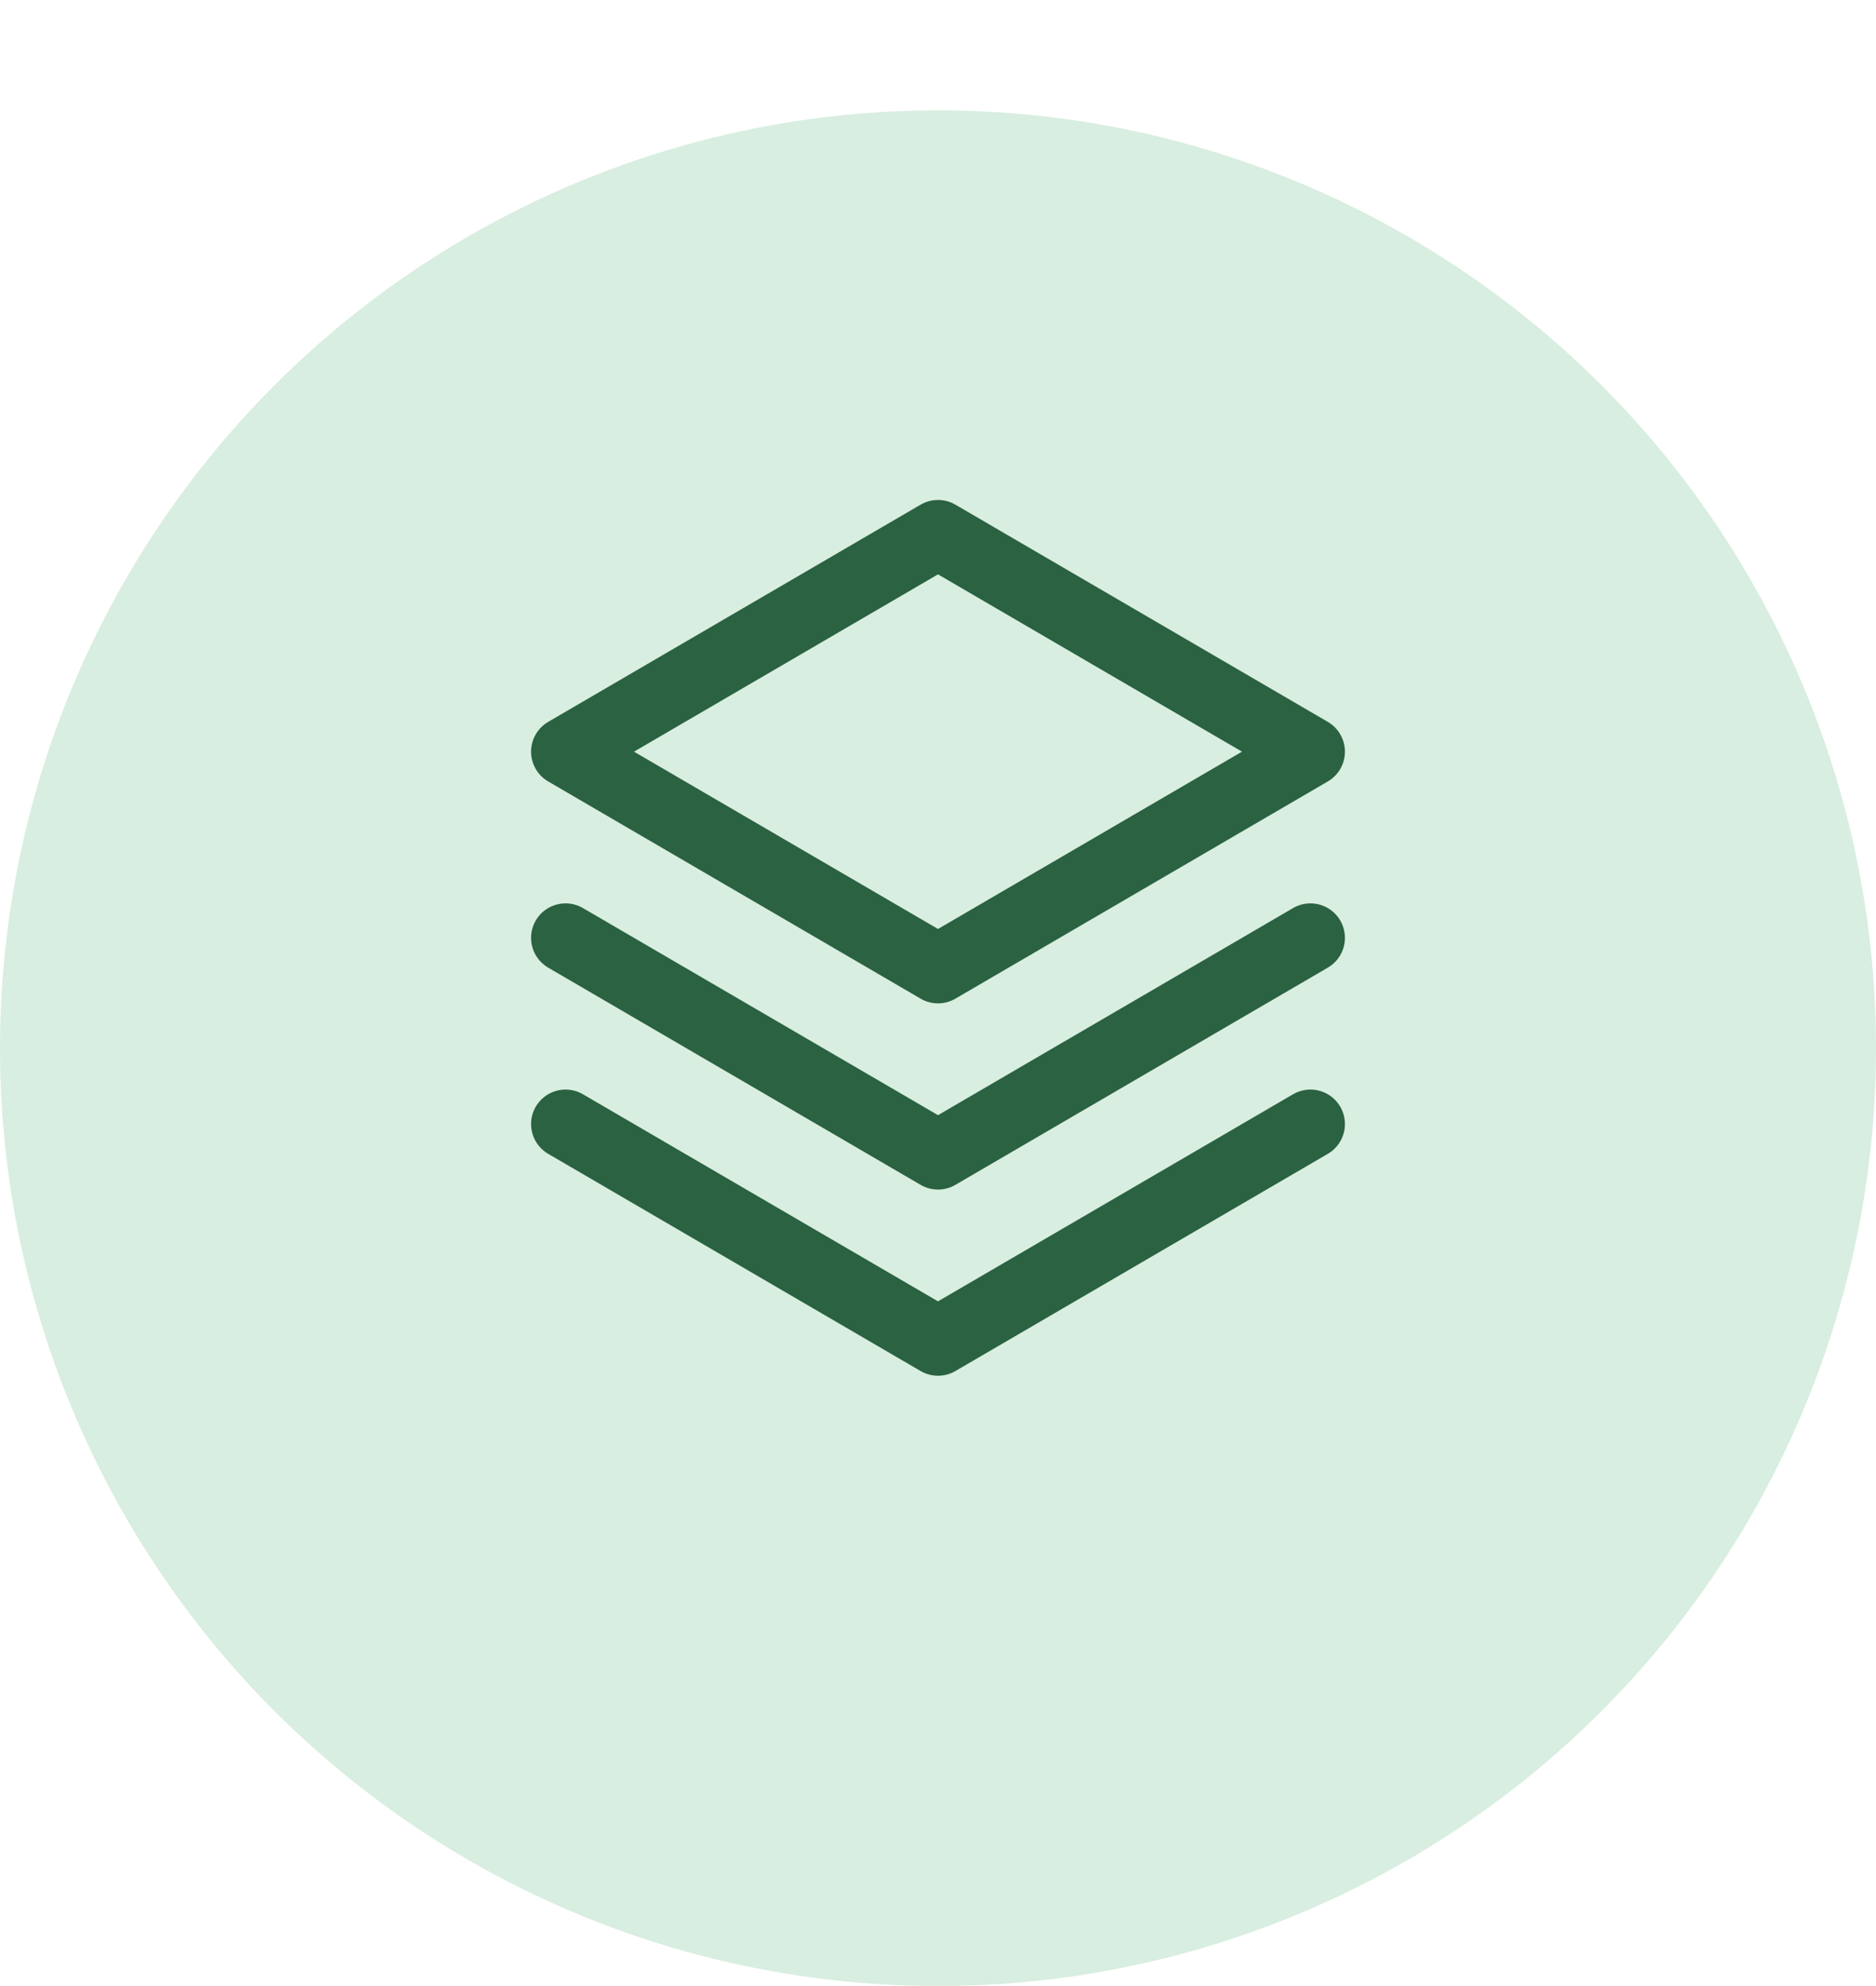
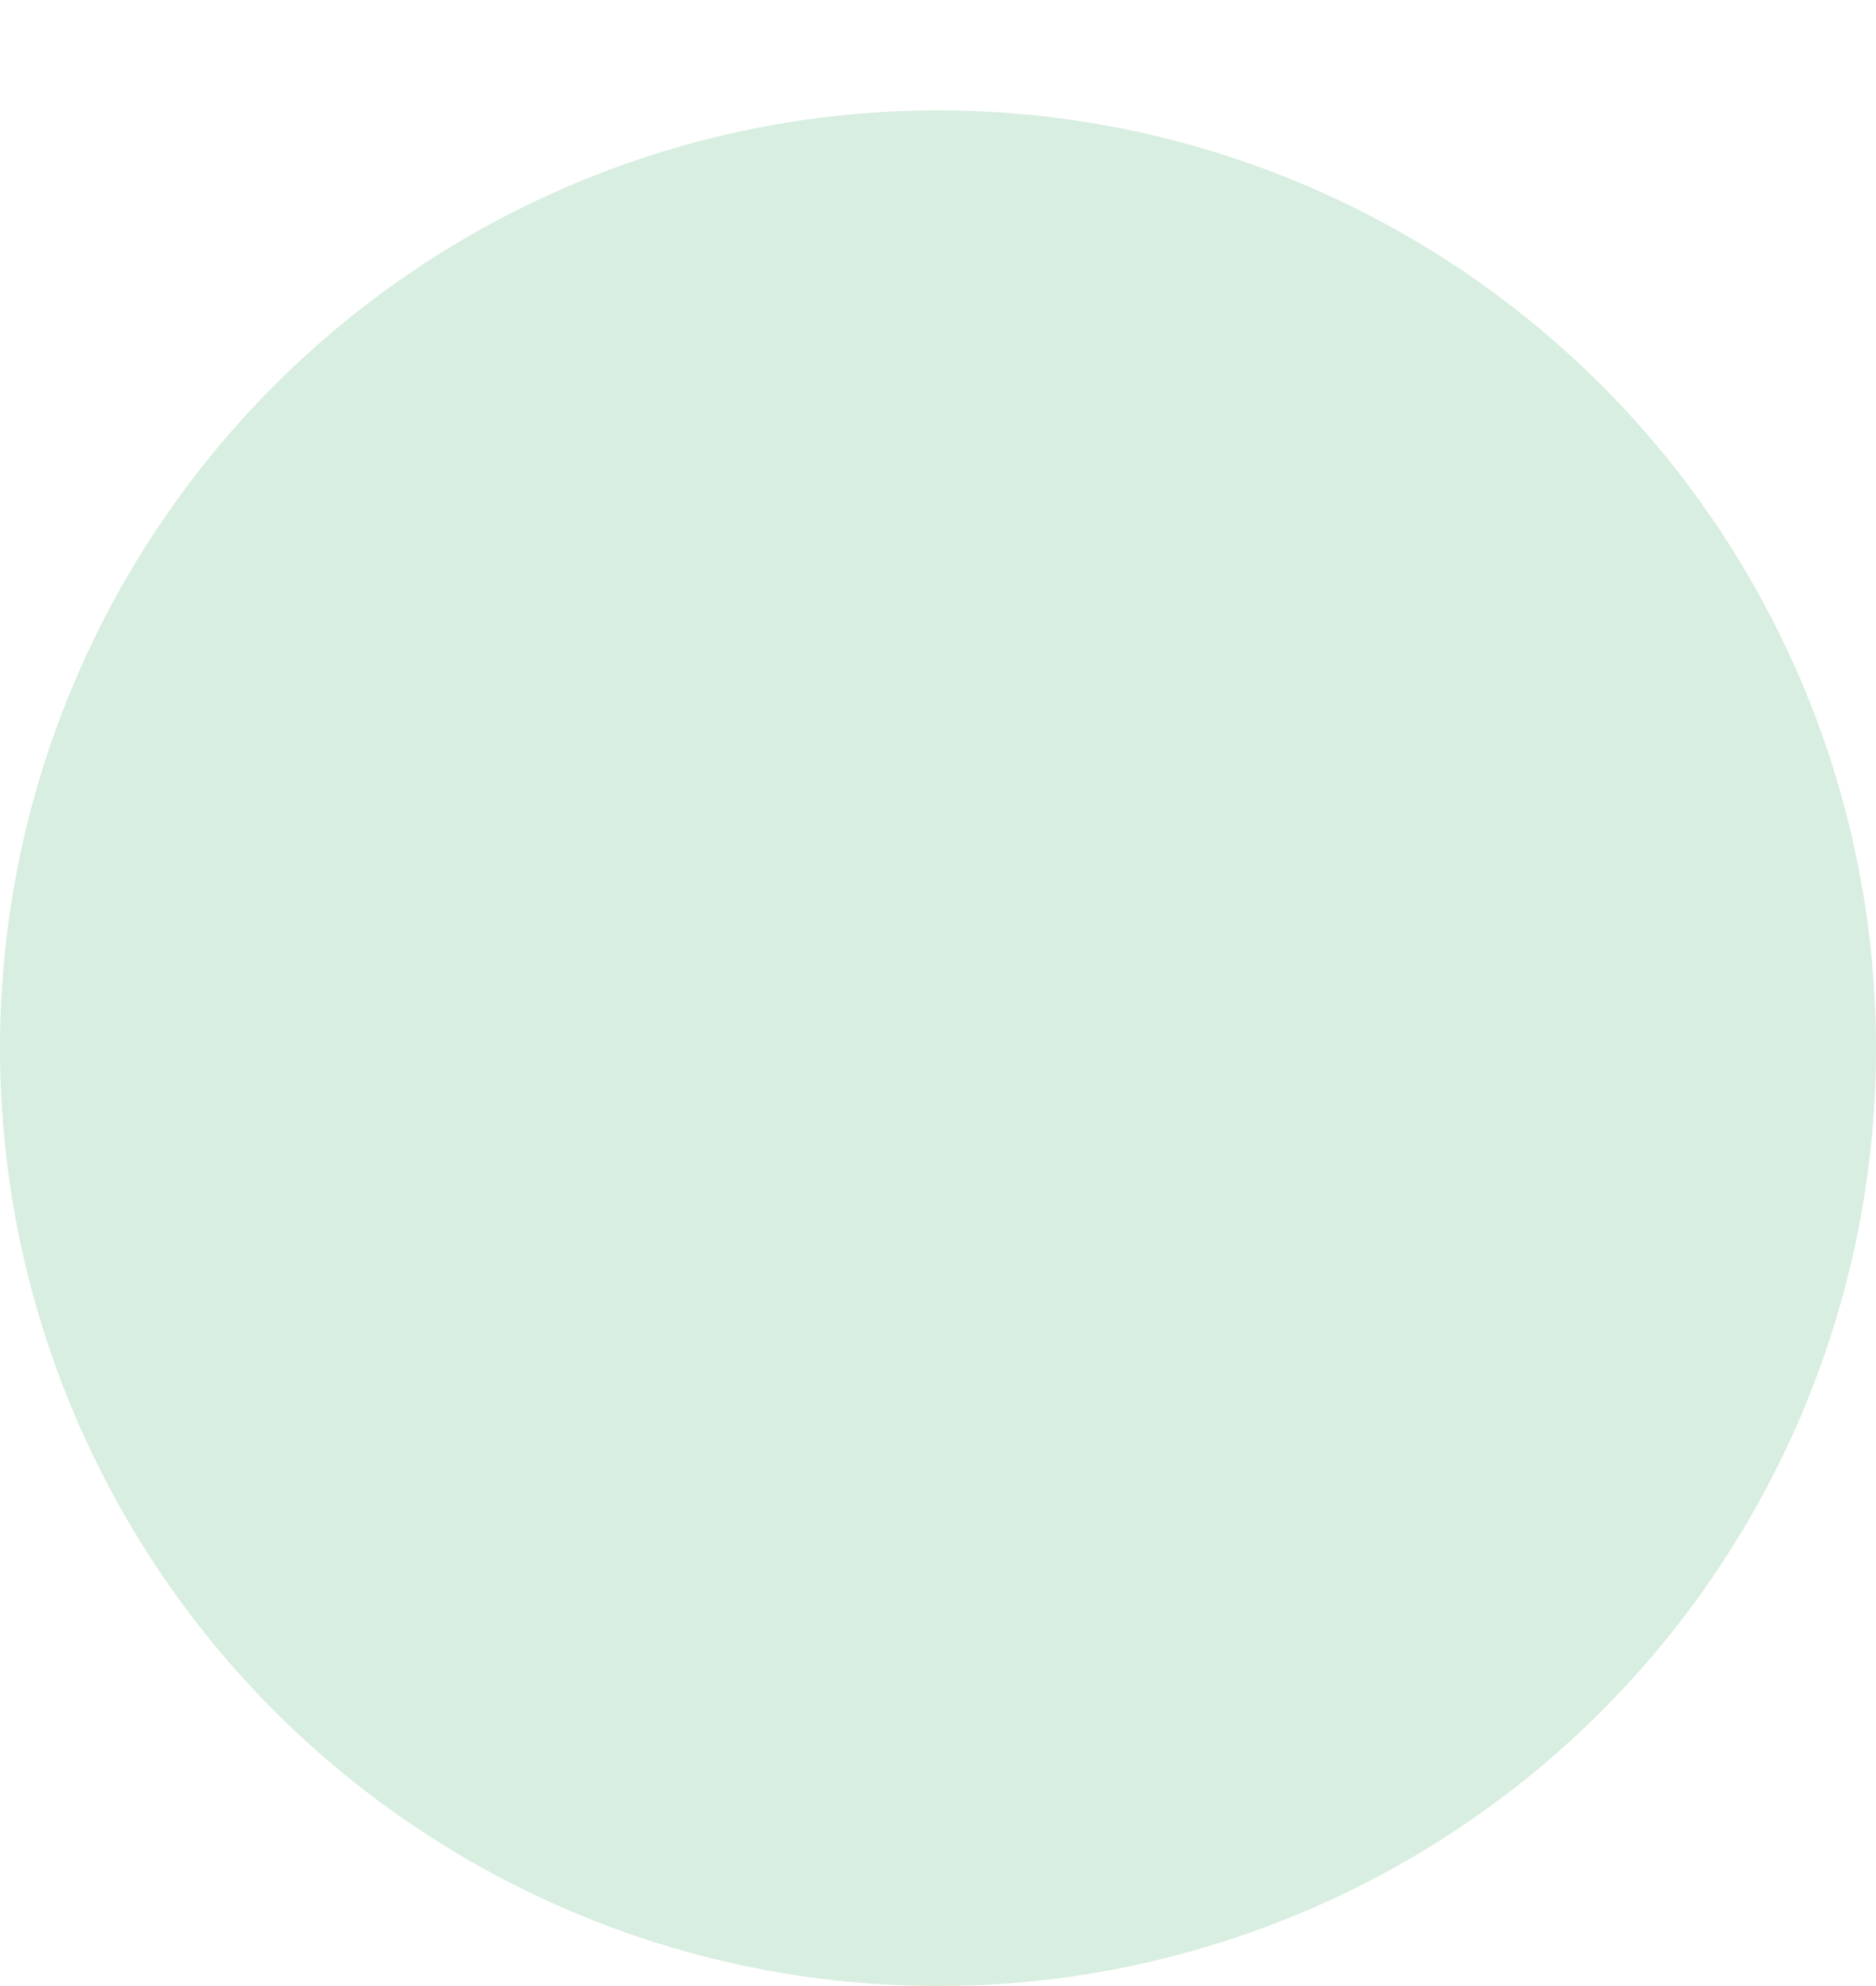
<svg xmlns="http://www.w3.org/2000/svg" width="68" height="72" viewBox="0 0 68 72" fill="none">
  <g filter="url(#filter0_d_3815_35208)">
    <circle cx="34" cy="34" r="34" fill="#D8EEE0" />
  </g>
-   <path d="M20.5 40.75L34 48.625L47.5 40.75" stroke="#2B6241" stroke-width="2.5" stroke-linecap="round" stroke-linejoin="round" />
-   <path d="M20.5 34L34 41.875L47.5 34" stroke="#2B6241" stroke-width="2.5" stroke-linecap="round" stroke-linejoin="round" />
-   <path d="M20.5 27.25L34 35.125L47.5 27.25L34 19.375L20.5 27.25Z" stroke="#2B6241" stroke-width="2.5" stroke-linecap="round" stroke-linejoin="round" />
  <defs>
    <filter id="filter0_d_3815_35208" x="0" y="0" width="68" height="72" filterUnits="userSpaceOnUse" color-interpolation-filters="sRGB">
      <feFlood flood-opacity="0" result="BackgroundImageFix" />
      <feColorMatrix in="SourceAlpha" type="matrix" values="0 0 0 0 0 0 0 0 0 0 0 0 0 0 0 0 0 0 127 0" result="hardAlpha" />
      <feOffset dy="4" />
      <feComposite in2="hardAlpha" operator="out" />
      <feColorMatrix type="matrix" values="0 0 0 0 0.612 0 0 0 0 0.827 0 0 0 0 0.698 0 0 0 1 0" />
      <feBlend mode="normal" in2="BackgroundImageFix" result="effect1_dropShadow_3815_35208" />
      <feBlend mode="normal" in="SourceGraphic" in2="effect1_dropShadow_3815_35208" result="shape" />
    </filter>
  </defs>
</svg>